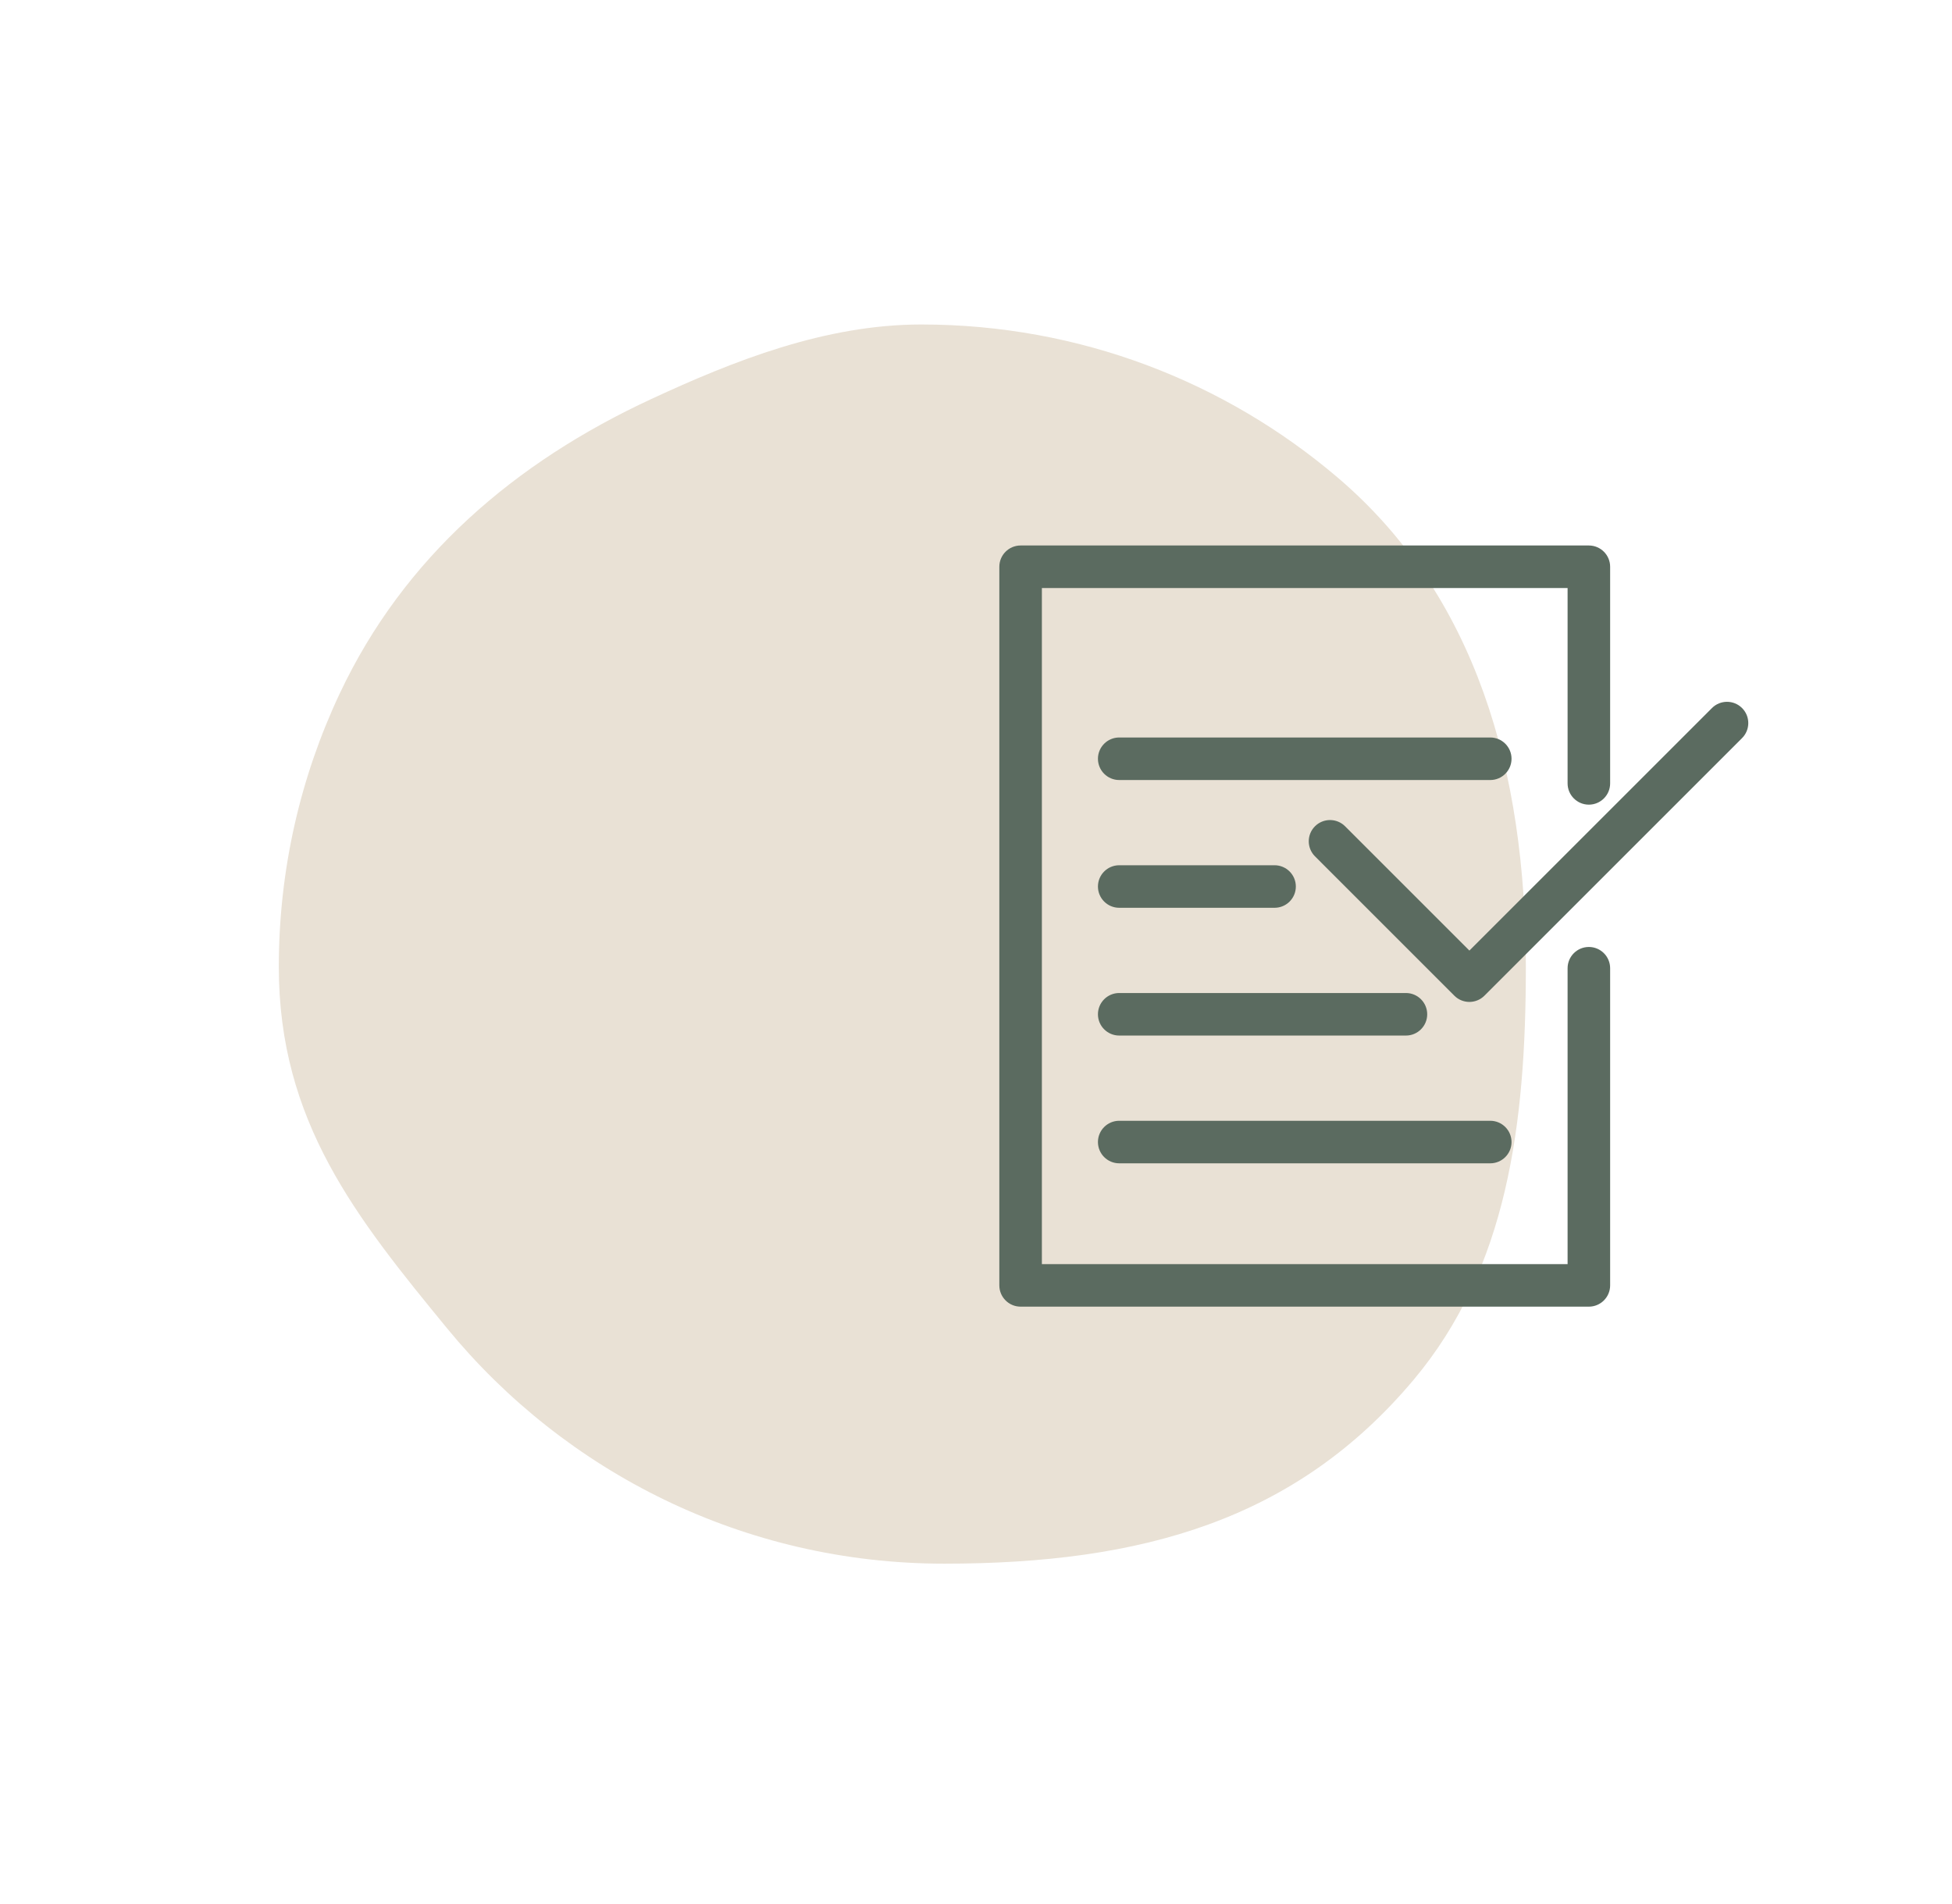
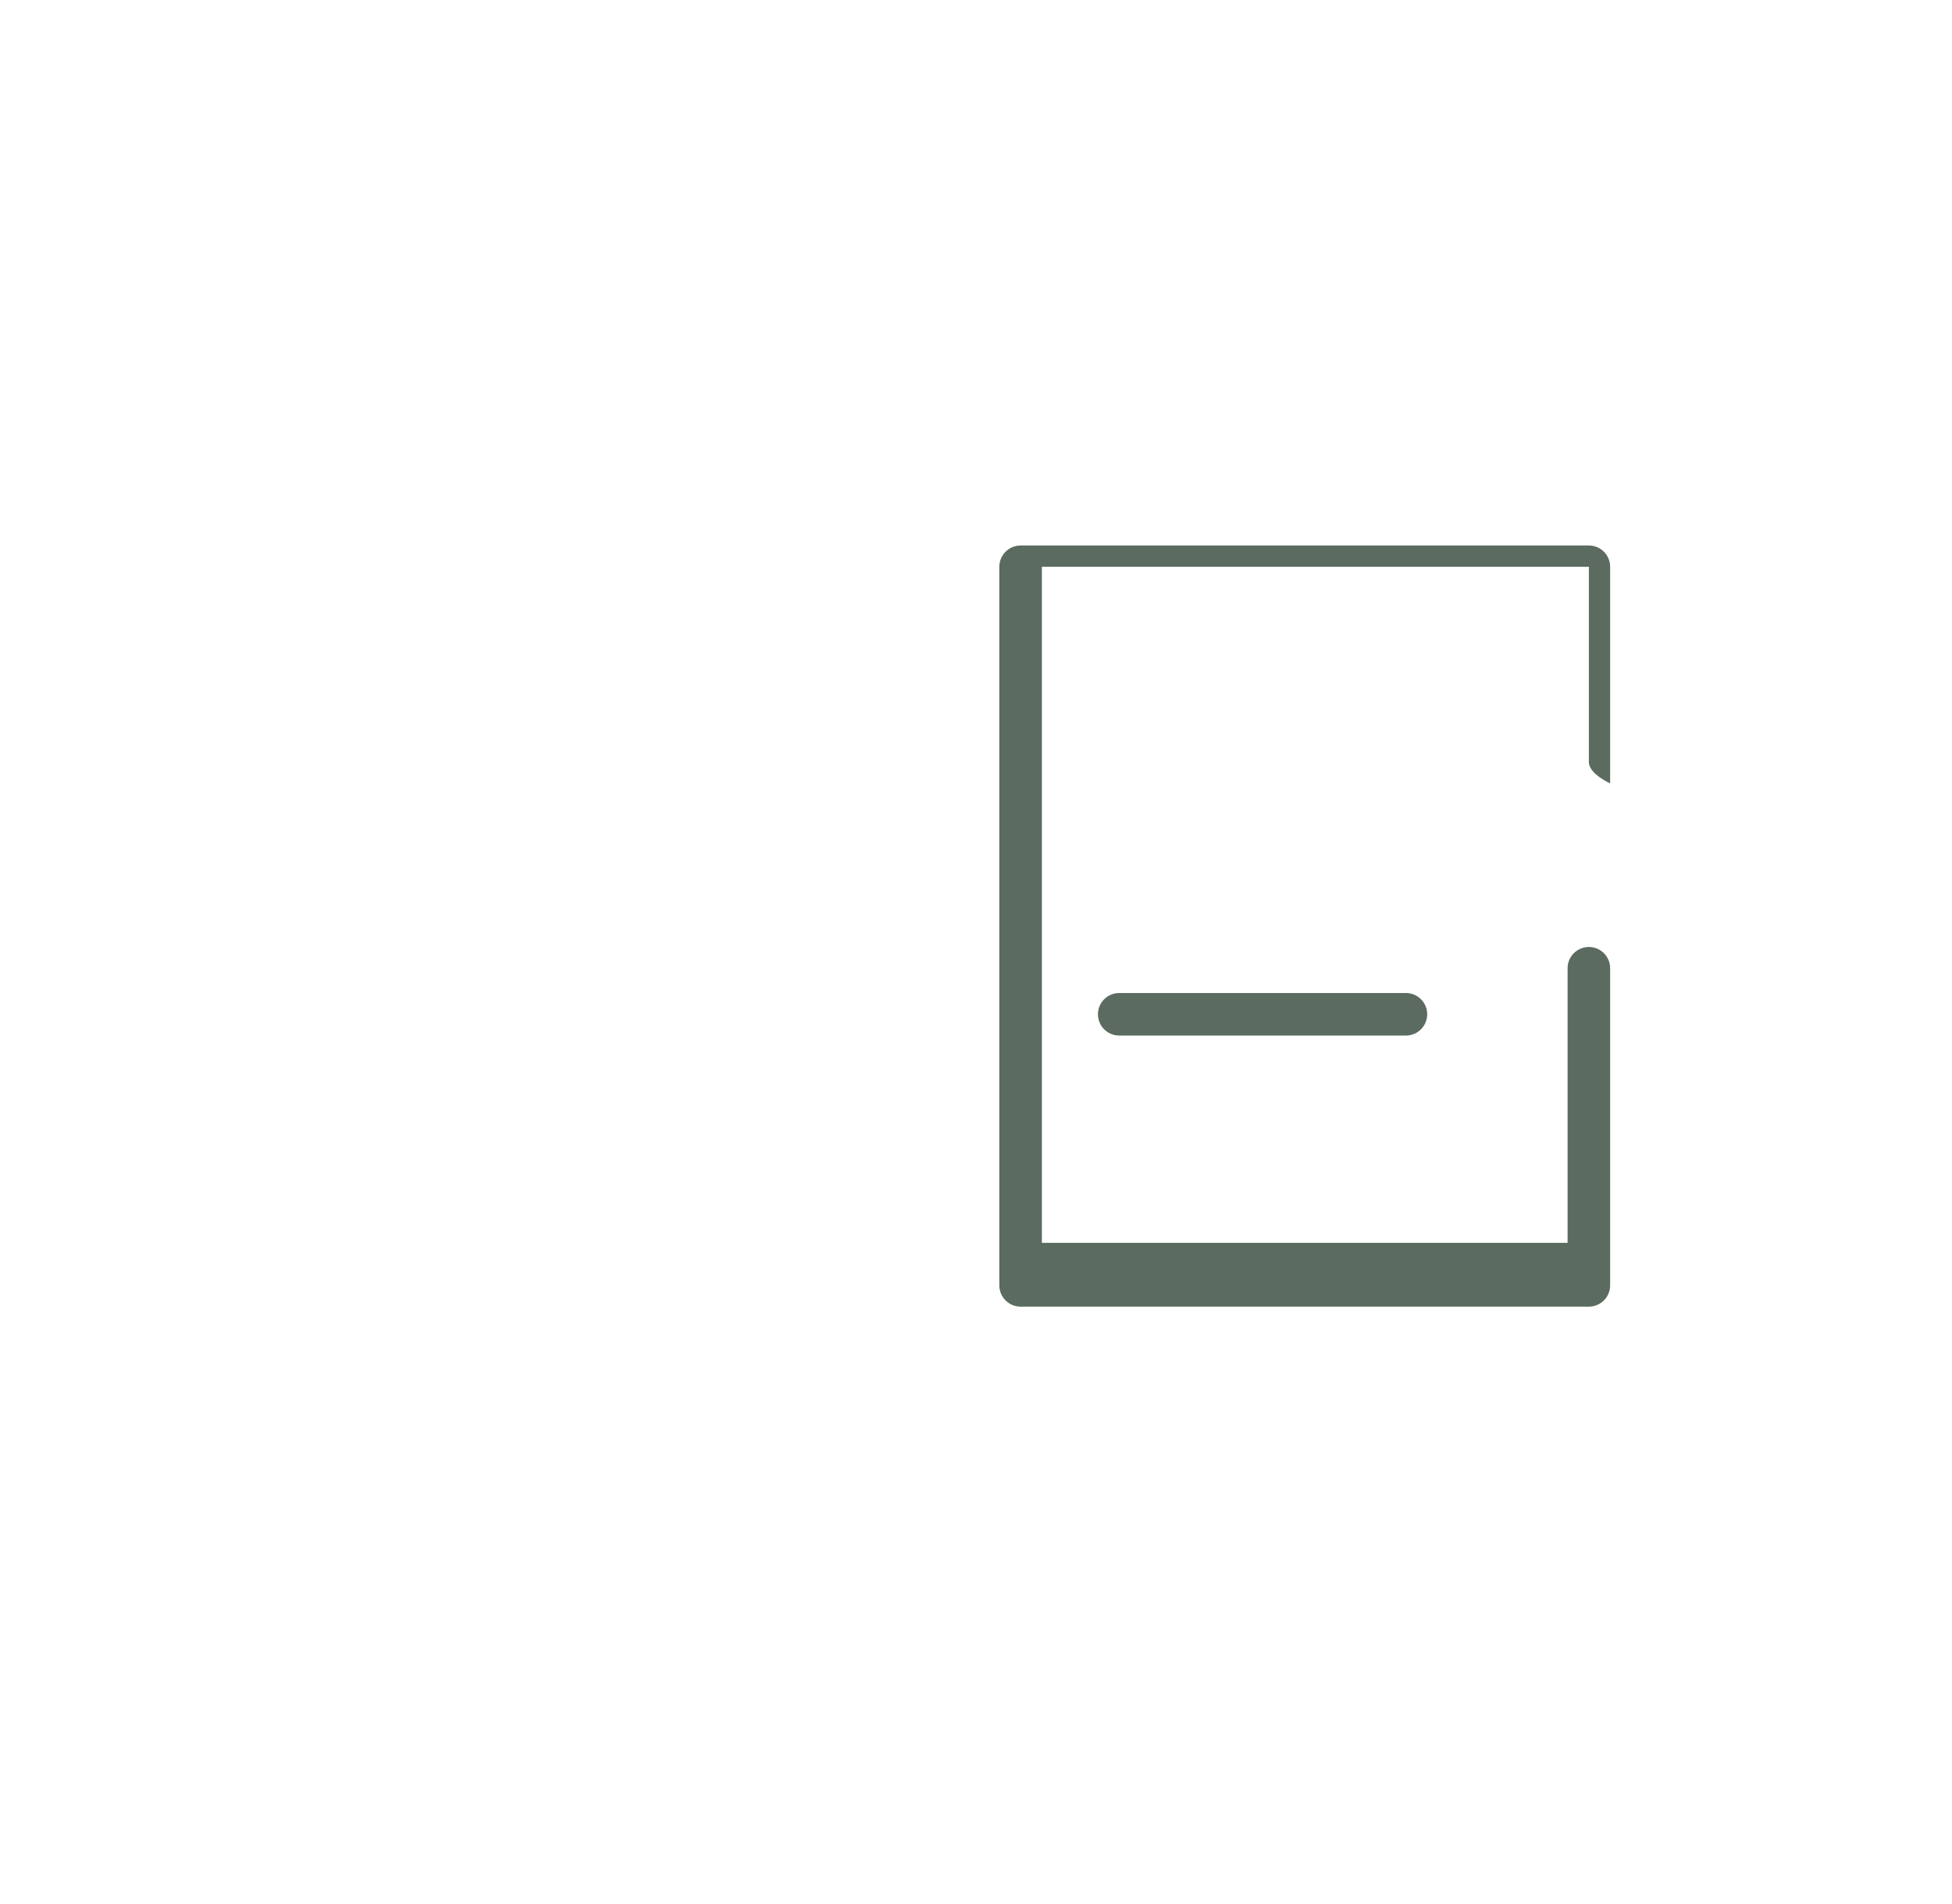
<svg xmlns="http://www.w3.org/2000/svg" id="Layer_1" x="0px" y="0px" viewBox="0 0 917.58 895.27" style="enable-background:new 0 0 917.58 895.27;" xml:space="preserve">
  <style type="text/css"> .st0{fill:#E9E1D5;} .st1{fill:#5B6B60;} .st2{fill:#F4EFEA;} .st3{fill:#758479;} .st4{fill:#FFFFFF;} .st5{fill:none;stroke:#000000;stroke-miterlimit:10;} .st6{fill:#C6C6C6;} .st7{fill:none;} .st8{fill:none;stroke:#FFFFFF;stroke-width:20;stroke-linecap:round;stroke-linejoin:round;stroke-miterlimit:10;} .st9{fill:none;stroke:#FFFFFF;stroke-width:26;stroke-linecap:round;stroke-linejoin:round;stroke-miterlimit:10;} .st10{fill:none;stroke:#FFFFFF;stroke-width:18;stroke-linecap:round;stroke-linejoin:round;stroke-miterlimit:10;} .st11{fill:#5B6B60;stroke:#5B6B60;stroke-width:4;stroke-miterlimit:10;} </style>
-   <path class="st0" d="M717.26,454.6c0,73.93-8.68,141.66-52.78,194.16c-55.41,65.96-127.77,86.42-220.65,86.42 c-94.13,0-178.2-43.06-233.59-110.55c-42.77-52.12-79.18-97.35-79.18-170.03c0-45.95,10.26-89.51,28.62-128.5 c30.18-64.1,82.23-108.71,146.53-138.52c38.58-17.89,81.57-35.02,126.89-35.02c74.54,0,142.78,27,195.46,71.76 C693.77,279.72,717.26,362.32,717.26,454.6z" />
  <g>
-     <path class="st1" d="M746.88,614.34H479.76c-5.52,0-10-4.48-10-10V266.47c0-5.52,4.48-10,10-10h267.12c5.52,0,10,4.48,10,10v101.85 c0,5.52-4.48,10-10,10s-10-4.48-10-10v-91.85H489.76v317.87h247.12V455.23c0-5.52,4.48-10,10-10s10,4.48,10,10v149.11 C756.88,609.86,752.4,614.34,746.88,614.34z" />
-     <path class="st1" d="M700.53,366.74H526.11c-5.52,0-10-4.48-10-10s4.48-10,10-10h174.42c5.52,0,10,4.48,10,10 S706.05,366.74,700.53,366.74z" />
-     <path class="st1" d="M599.14,426.81h-73.03c-5.52,0-10-4.48-10-10s4.48-10,10-10h73.03c5.52,0,10,4.48,10,10 S604.66,426.81,599.14,426.81z" />
+     <path class="st1" d="M746.88,614.34H479.76c-5.52,0-10-4.48-10-10V266.47c0-5.52,4.48-10,10-10h267.12c5.52,0,10,4.48,10,10v101.85 s-10-4.48-10-10v-91.85H489.76v317.87h247.12V455.23c0-5.52,4.48-10,10-10s10,4.48,10,10v149.11 C756.88,609.86,752.4,614.34,746.88,614.34z" />
    <path class="st1" d="M660.89,486.88H526.11c-5.52,0-10-4.48-10-10s4.48-10,10-10h134.78c5.52,0,10,4.48,10,10 S666.41,486.88,660.89,486.88z" />
-     <path class="st1" d="M700.53,546.95H526.11c-5.52,0-10-4.48-10-10s4.48-10,10-10h174.42c5.52,0,10,4.48,10,10 S706.05,546.95,700.53,546.95z" />
-     <path class="st1" d="M690.72,471.07c-2.65,0-5.2-1.05-7.07-2.93l-65.51-65.52c-3.91-3.91-3.91-10.24,0-14.14 c3.91-3.9,10.24-3.9,14.14,0l58.44,58.44l114.03-114.03c3.91-3.9,10.24-3.9,14.14,0c3.91,3.91,3.91,10.24,0,14.14l-121.1,121.1 C695.92,470.01,693.38,471.07,690.72,471.07z" />
  </g>
</svg>